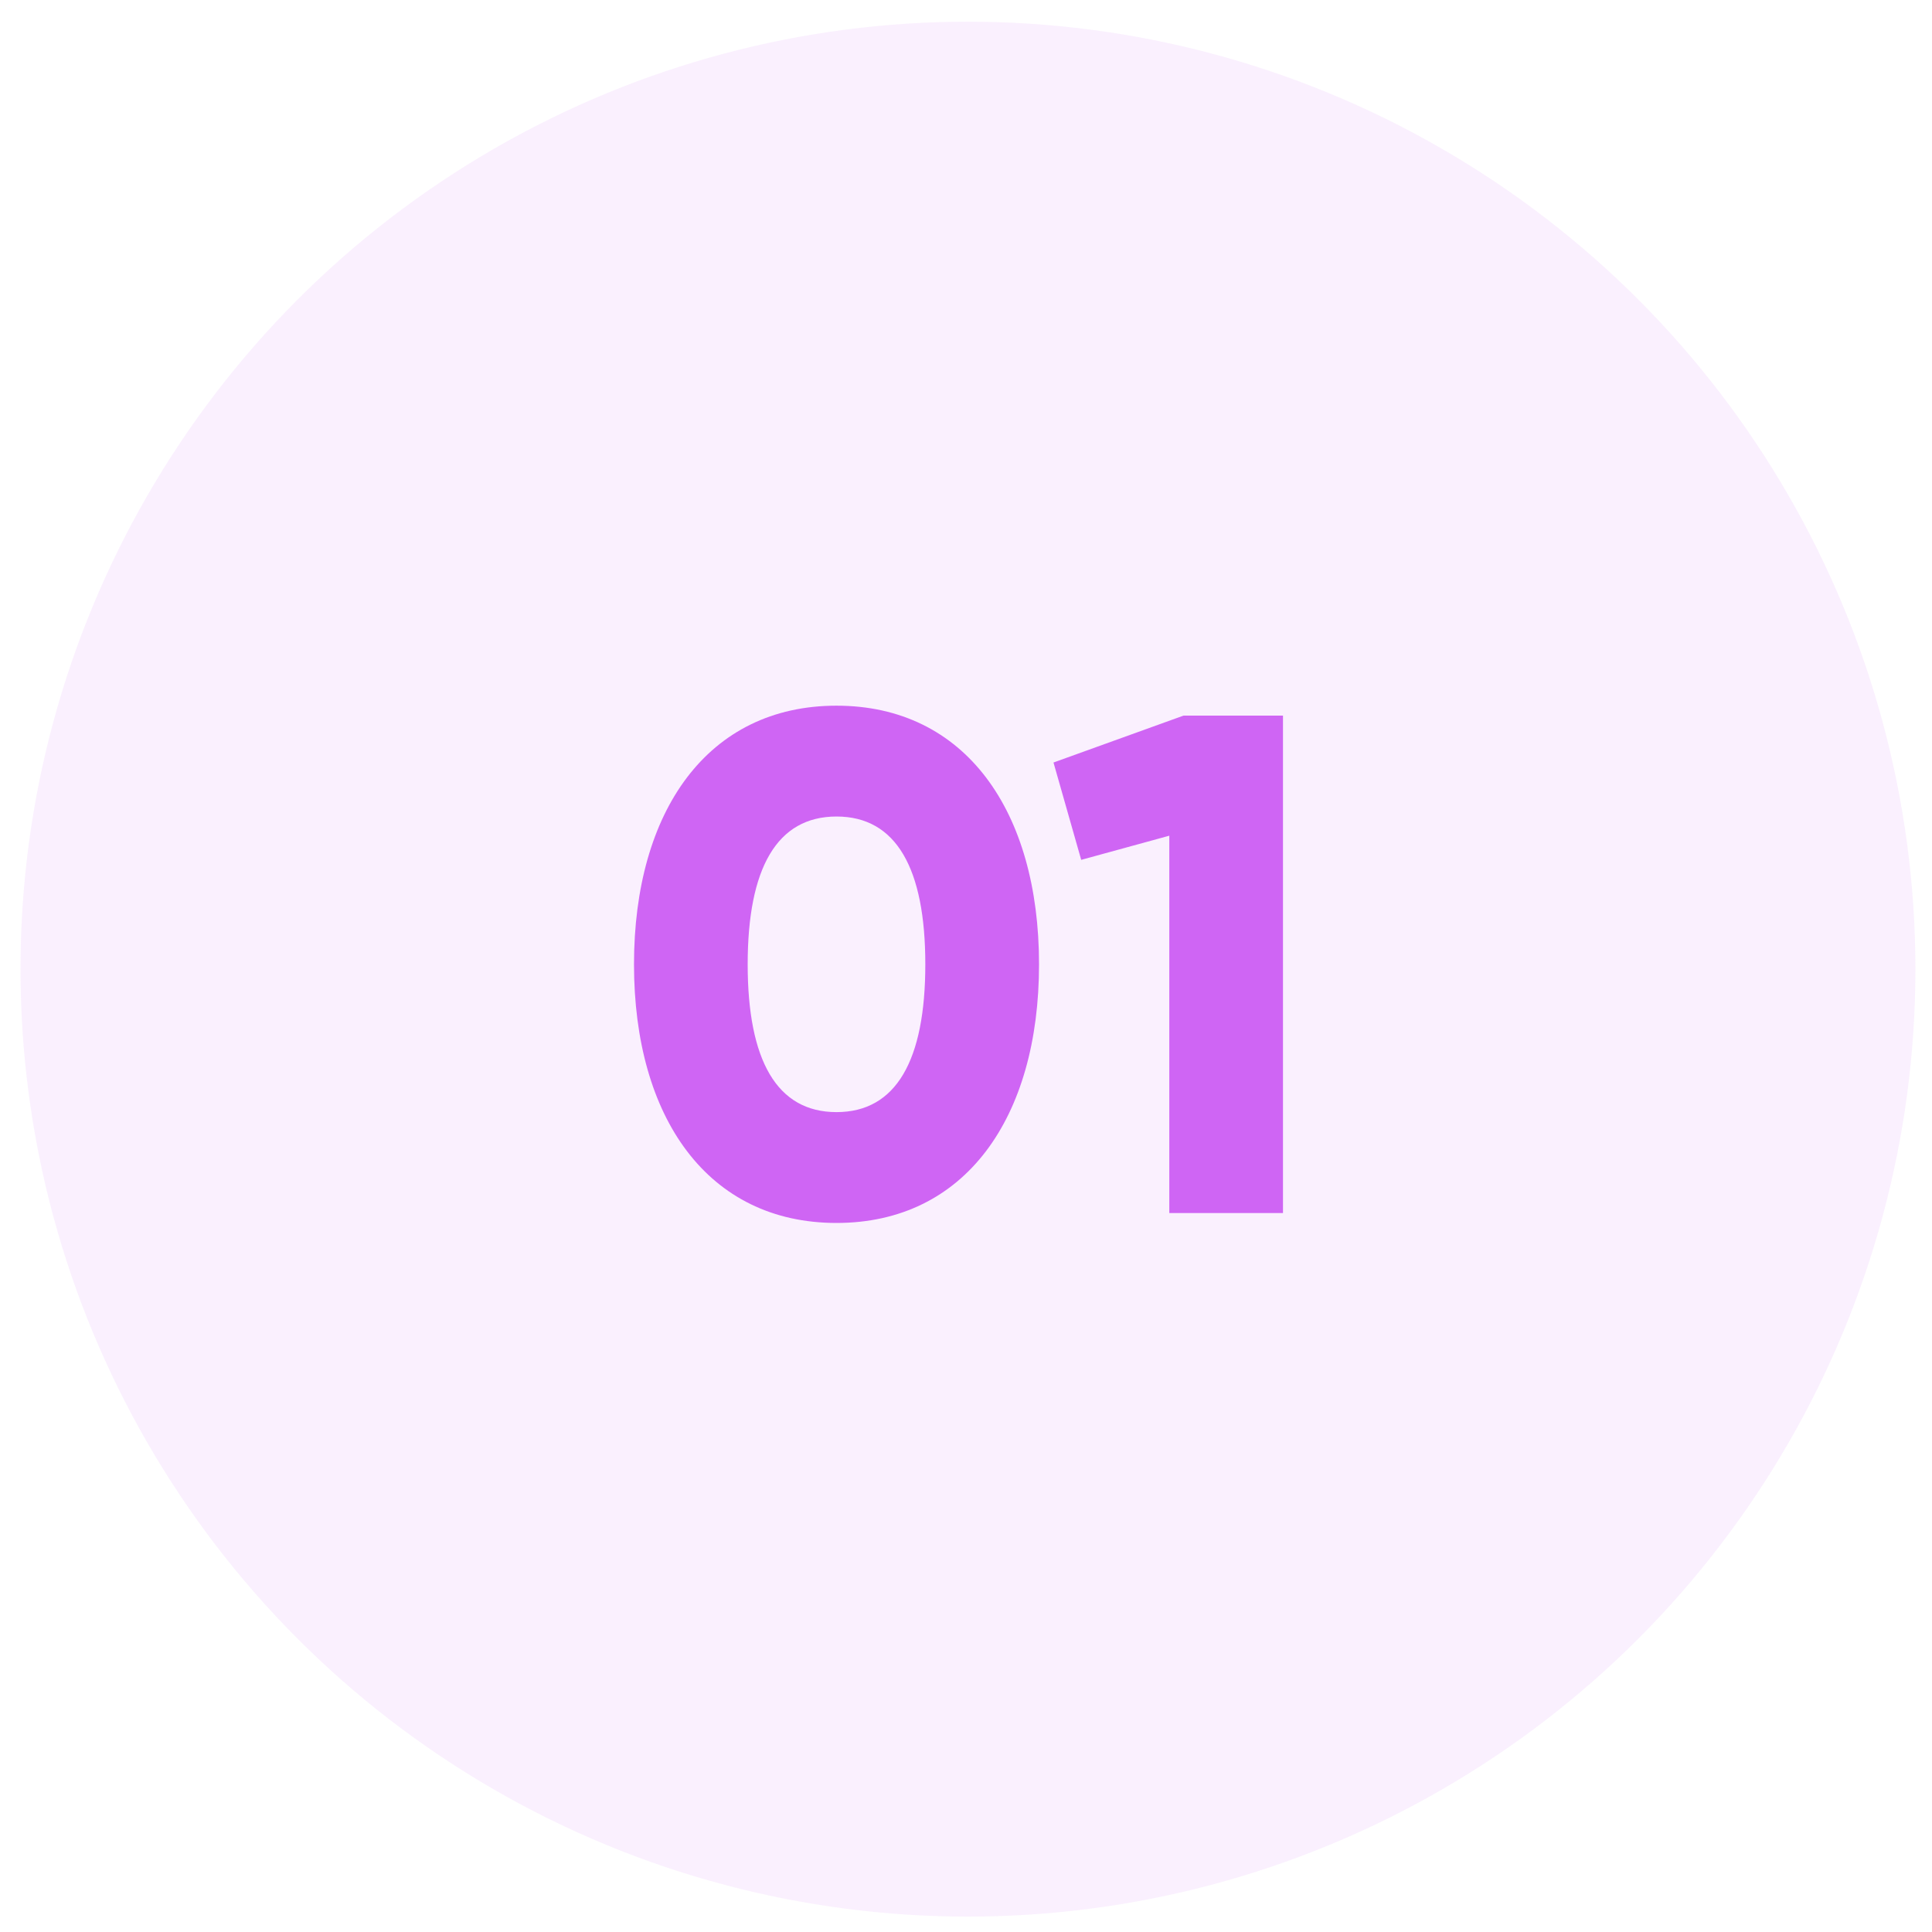
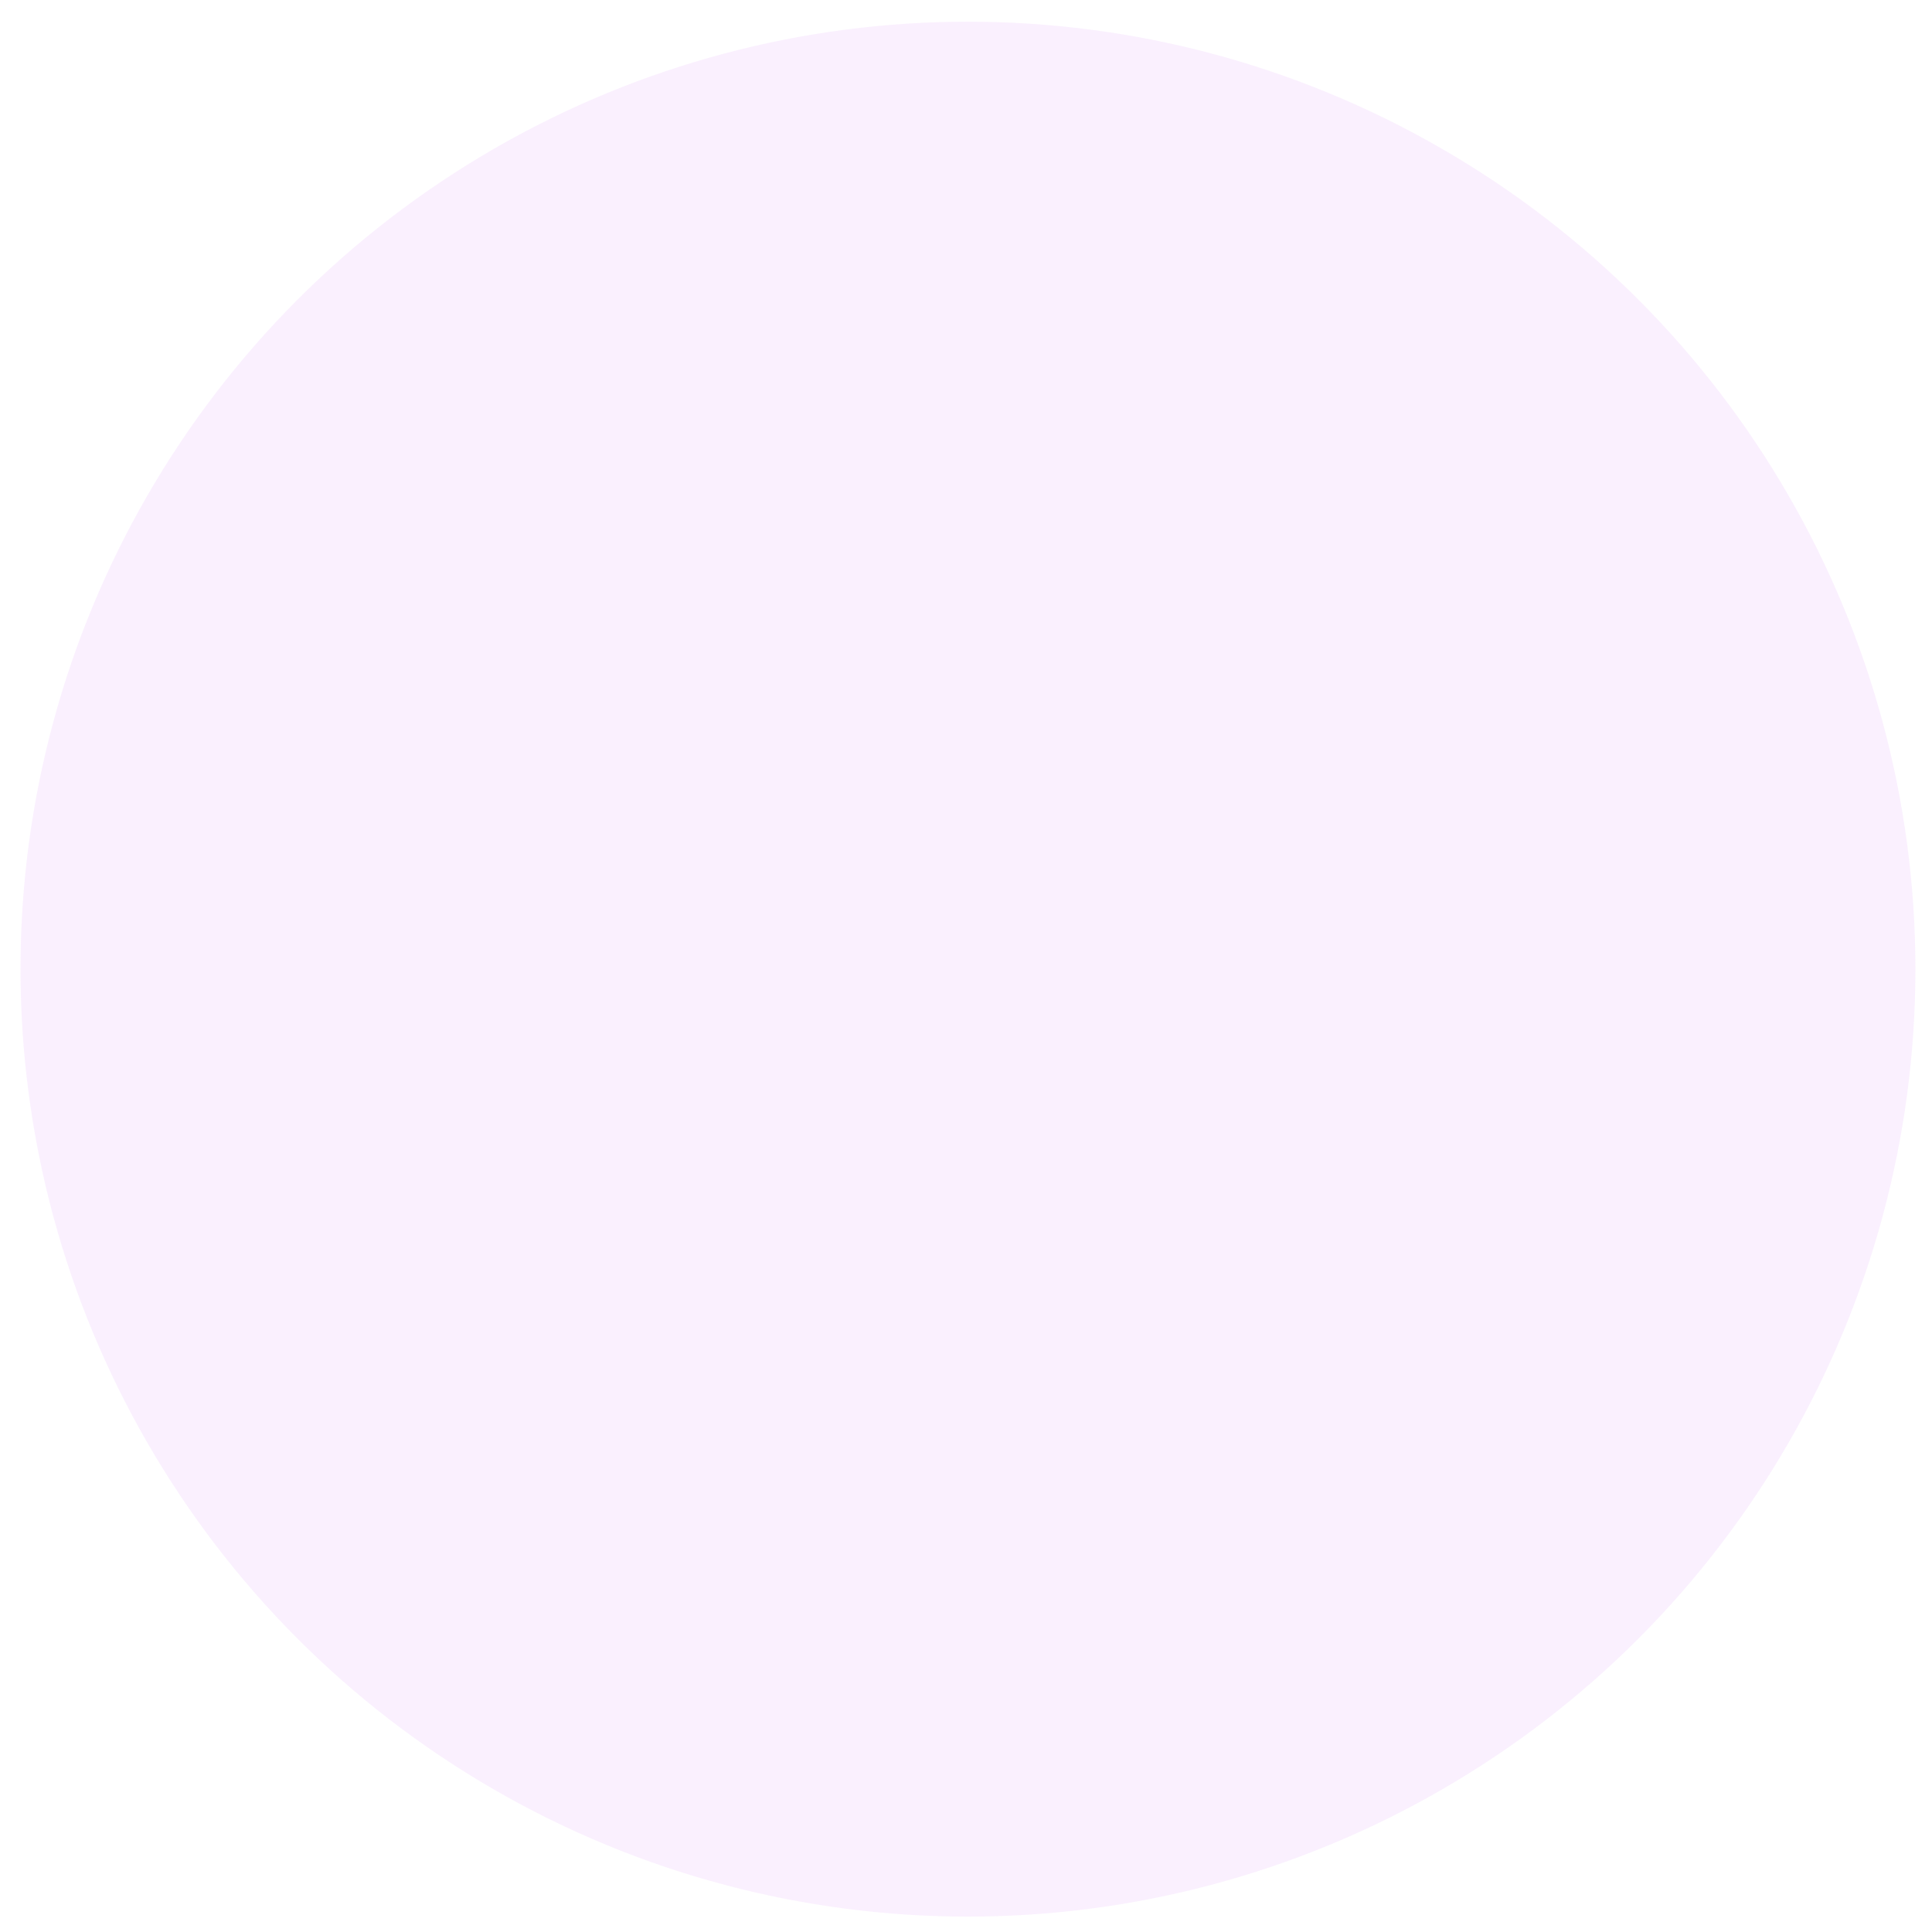
<svg xmlns="http://www.w3.org/2000/svg" width="70" height="70" viewBox="0 0 70 70" fill="none">
  <circle cx="35.071" cy="35.114" r="34.328" fill="#CF65F4" fill-opacity="0.1" />
-   <path d="M30.308 44.31C25.648 44.31 22.971 40.5 22.971 34.939C22.971 29.378 25.648 25.568 30.308 25.568C34.968 25.568 37.646 29.378 37.646 34.939C37.646 40.5 34.968 44.31 30.308 44.31ZM30.308 40.294C32.471 40.294 33.526 38.415 33.526 34.939C33.526 31.463 32.471 29.584 30.308 29.584C28.145 29.584 27.09 31.463 27.09 34.939C27.09 38.415 28.145 40.294 30.308 40.294ZM42.881 25.928H46.485V43.95H42.366V30.279L39.174 31.154L38.17 27.627L42.881 25.928Z" fill="#CF65F4" />
</svg>